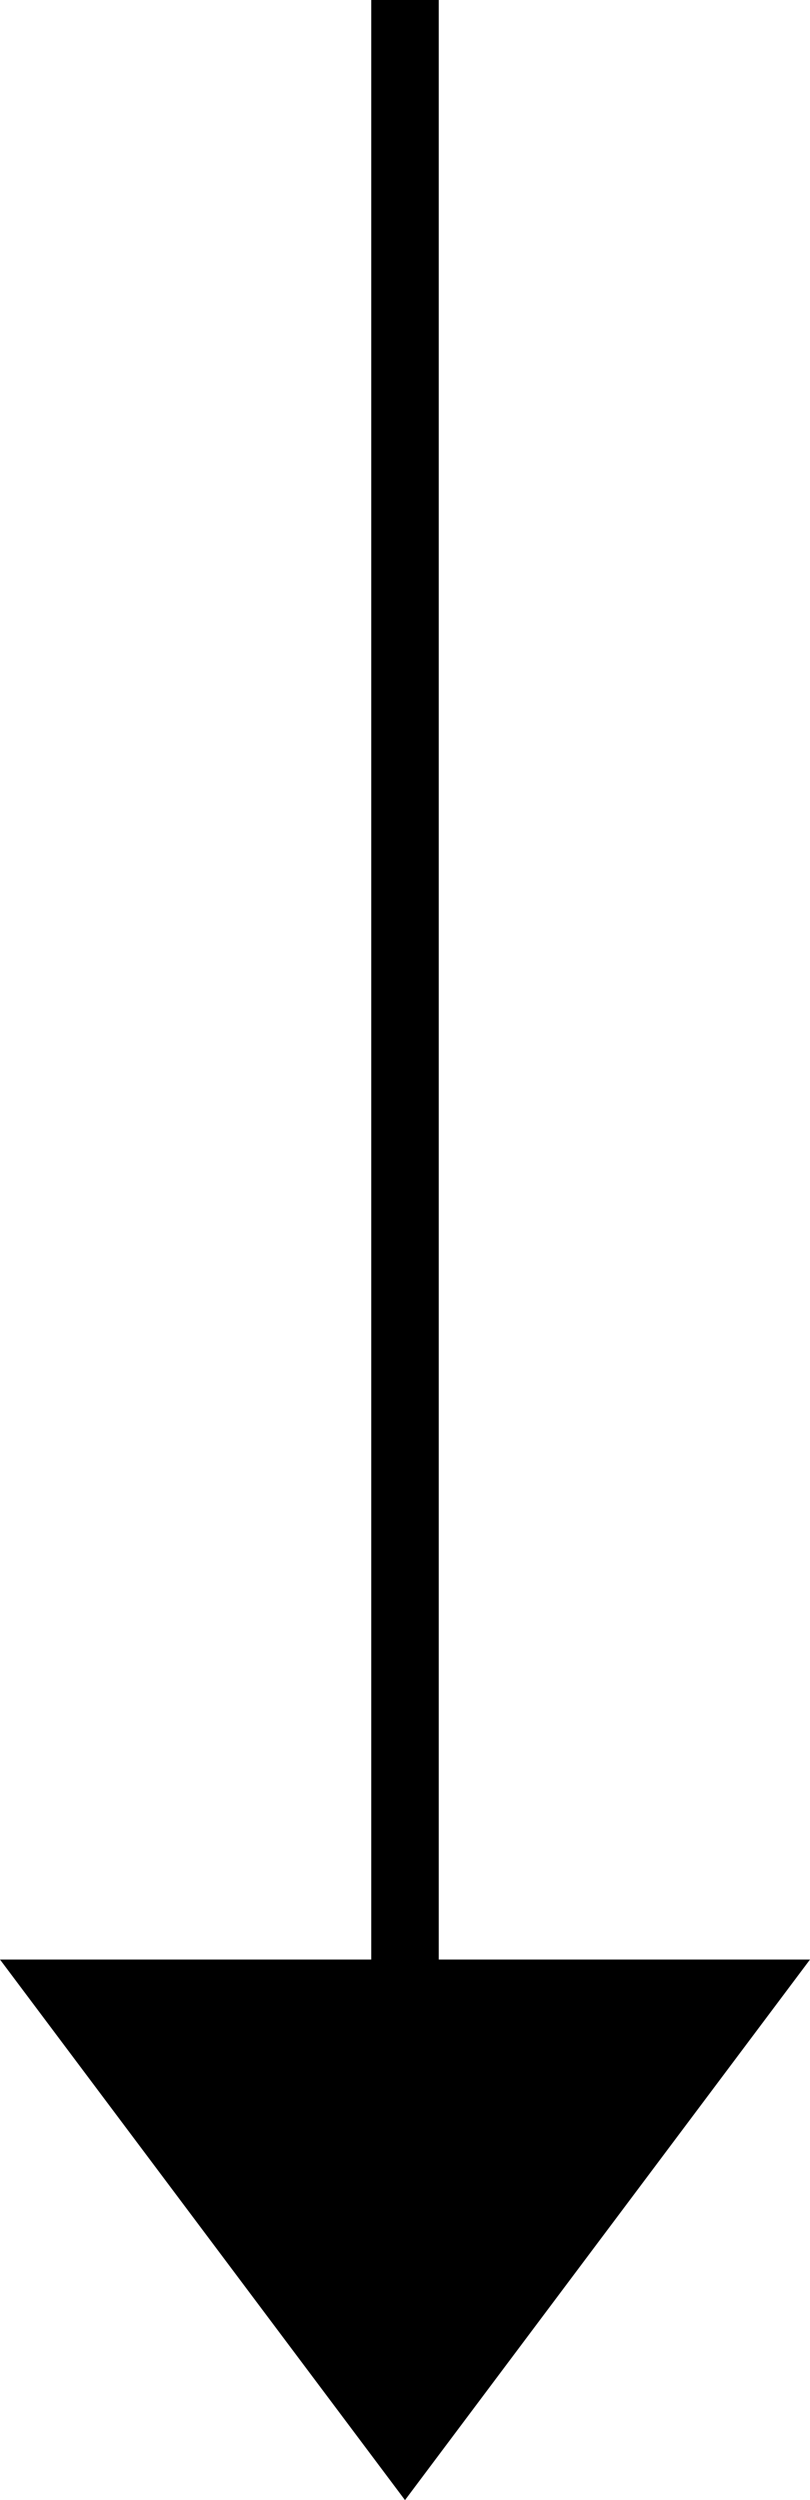
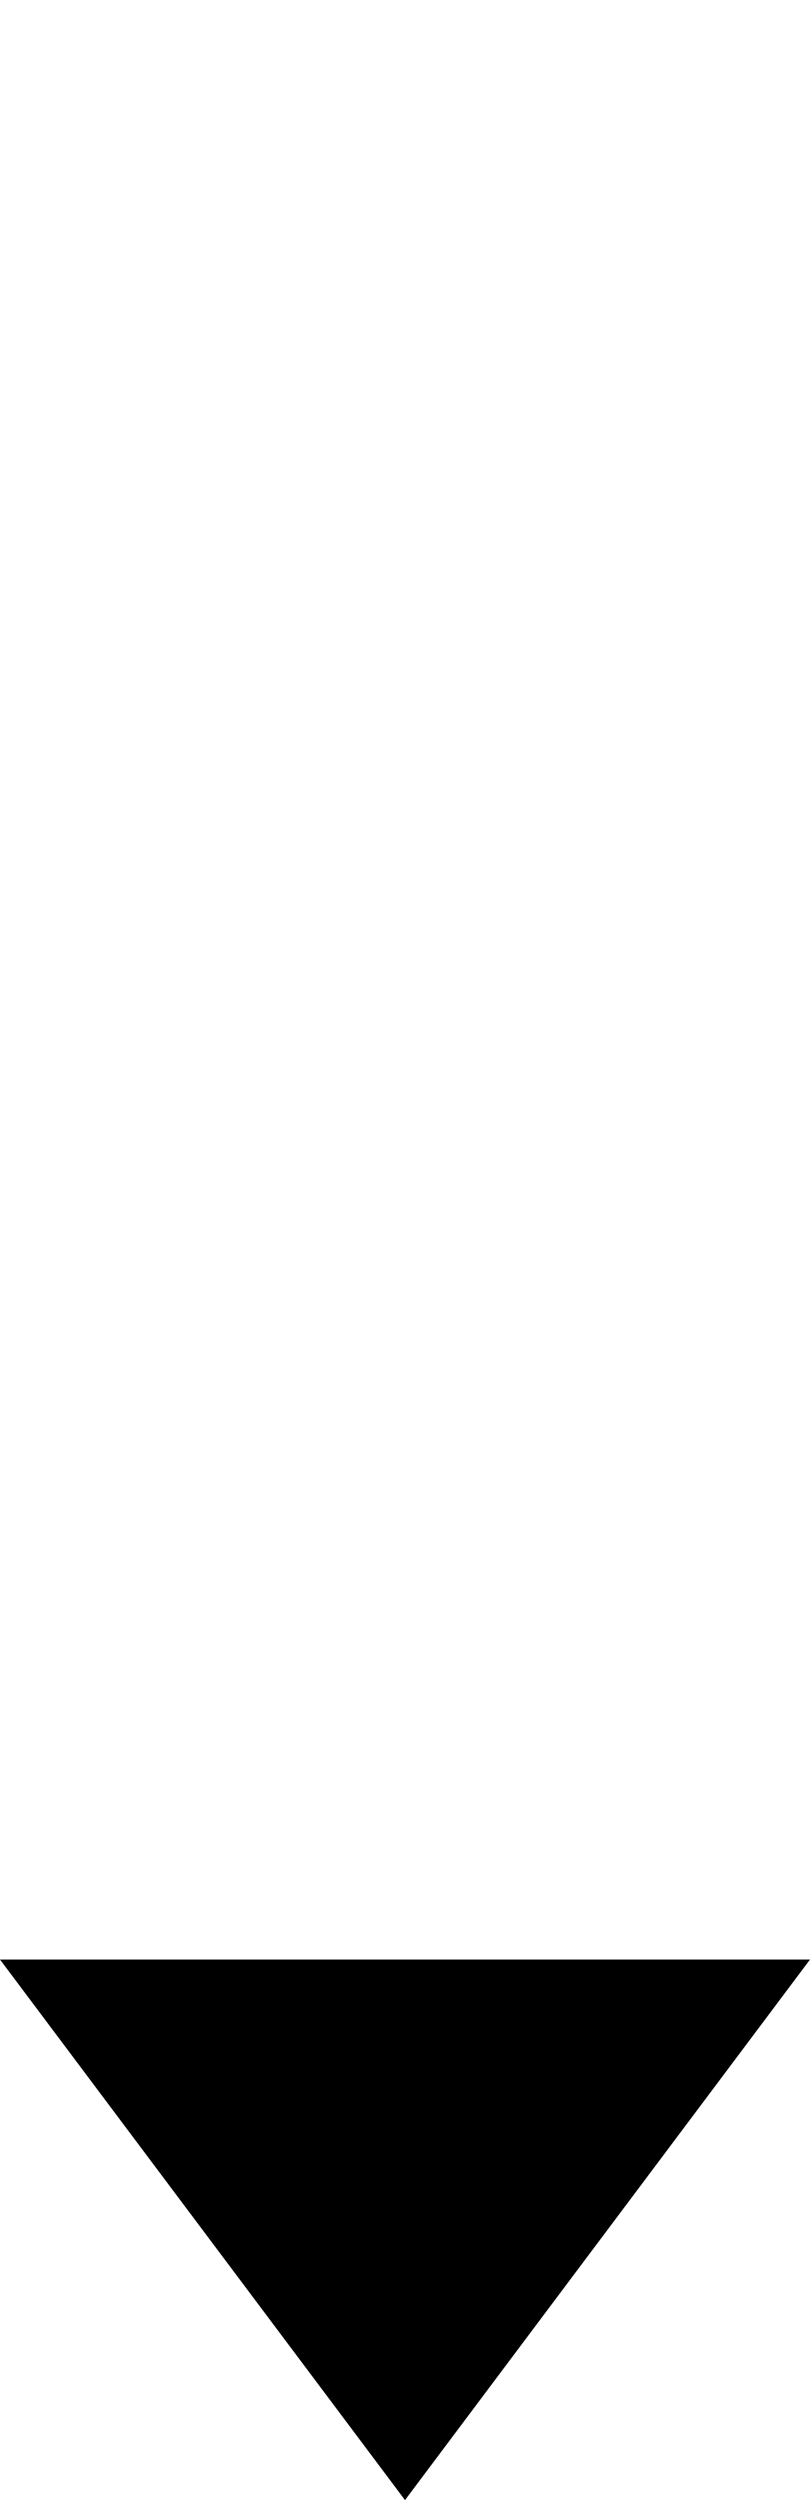
<svg xmlns="http://www.w3.org/2000/svg" width="12" height="37" viewBox="0 0 12 37">
  <g id="グループ_924" data-name="グループ 924" transform="translate(-171 -3581.508)">
-     <path id="多角形_1" data-name="多角形 1" d="M6,0l6,8H0Z" transform="translate(183 3618.508) rotate(180)" />
-     <line id="線_117" data-name="線 117" y1="34" transform="translate(177 3581.508)" fill="none" stroke="#000" stroke-width="1" />
+     <path id="多角形_1" data-name="多角形 1" d="M6,0l6,8H0" transform="translate(183 3618.508) rotate(180)" />
  </g>
</svg>